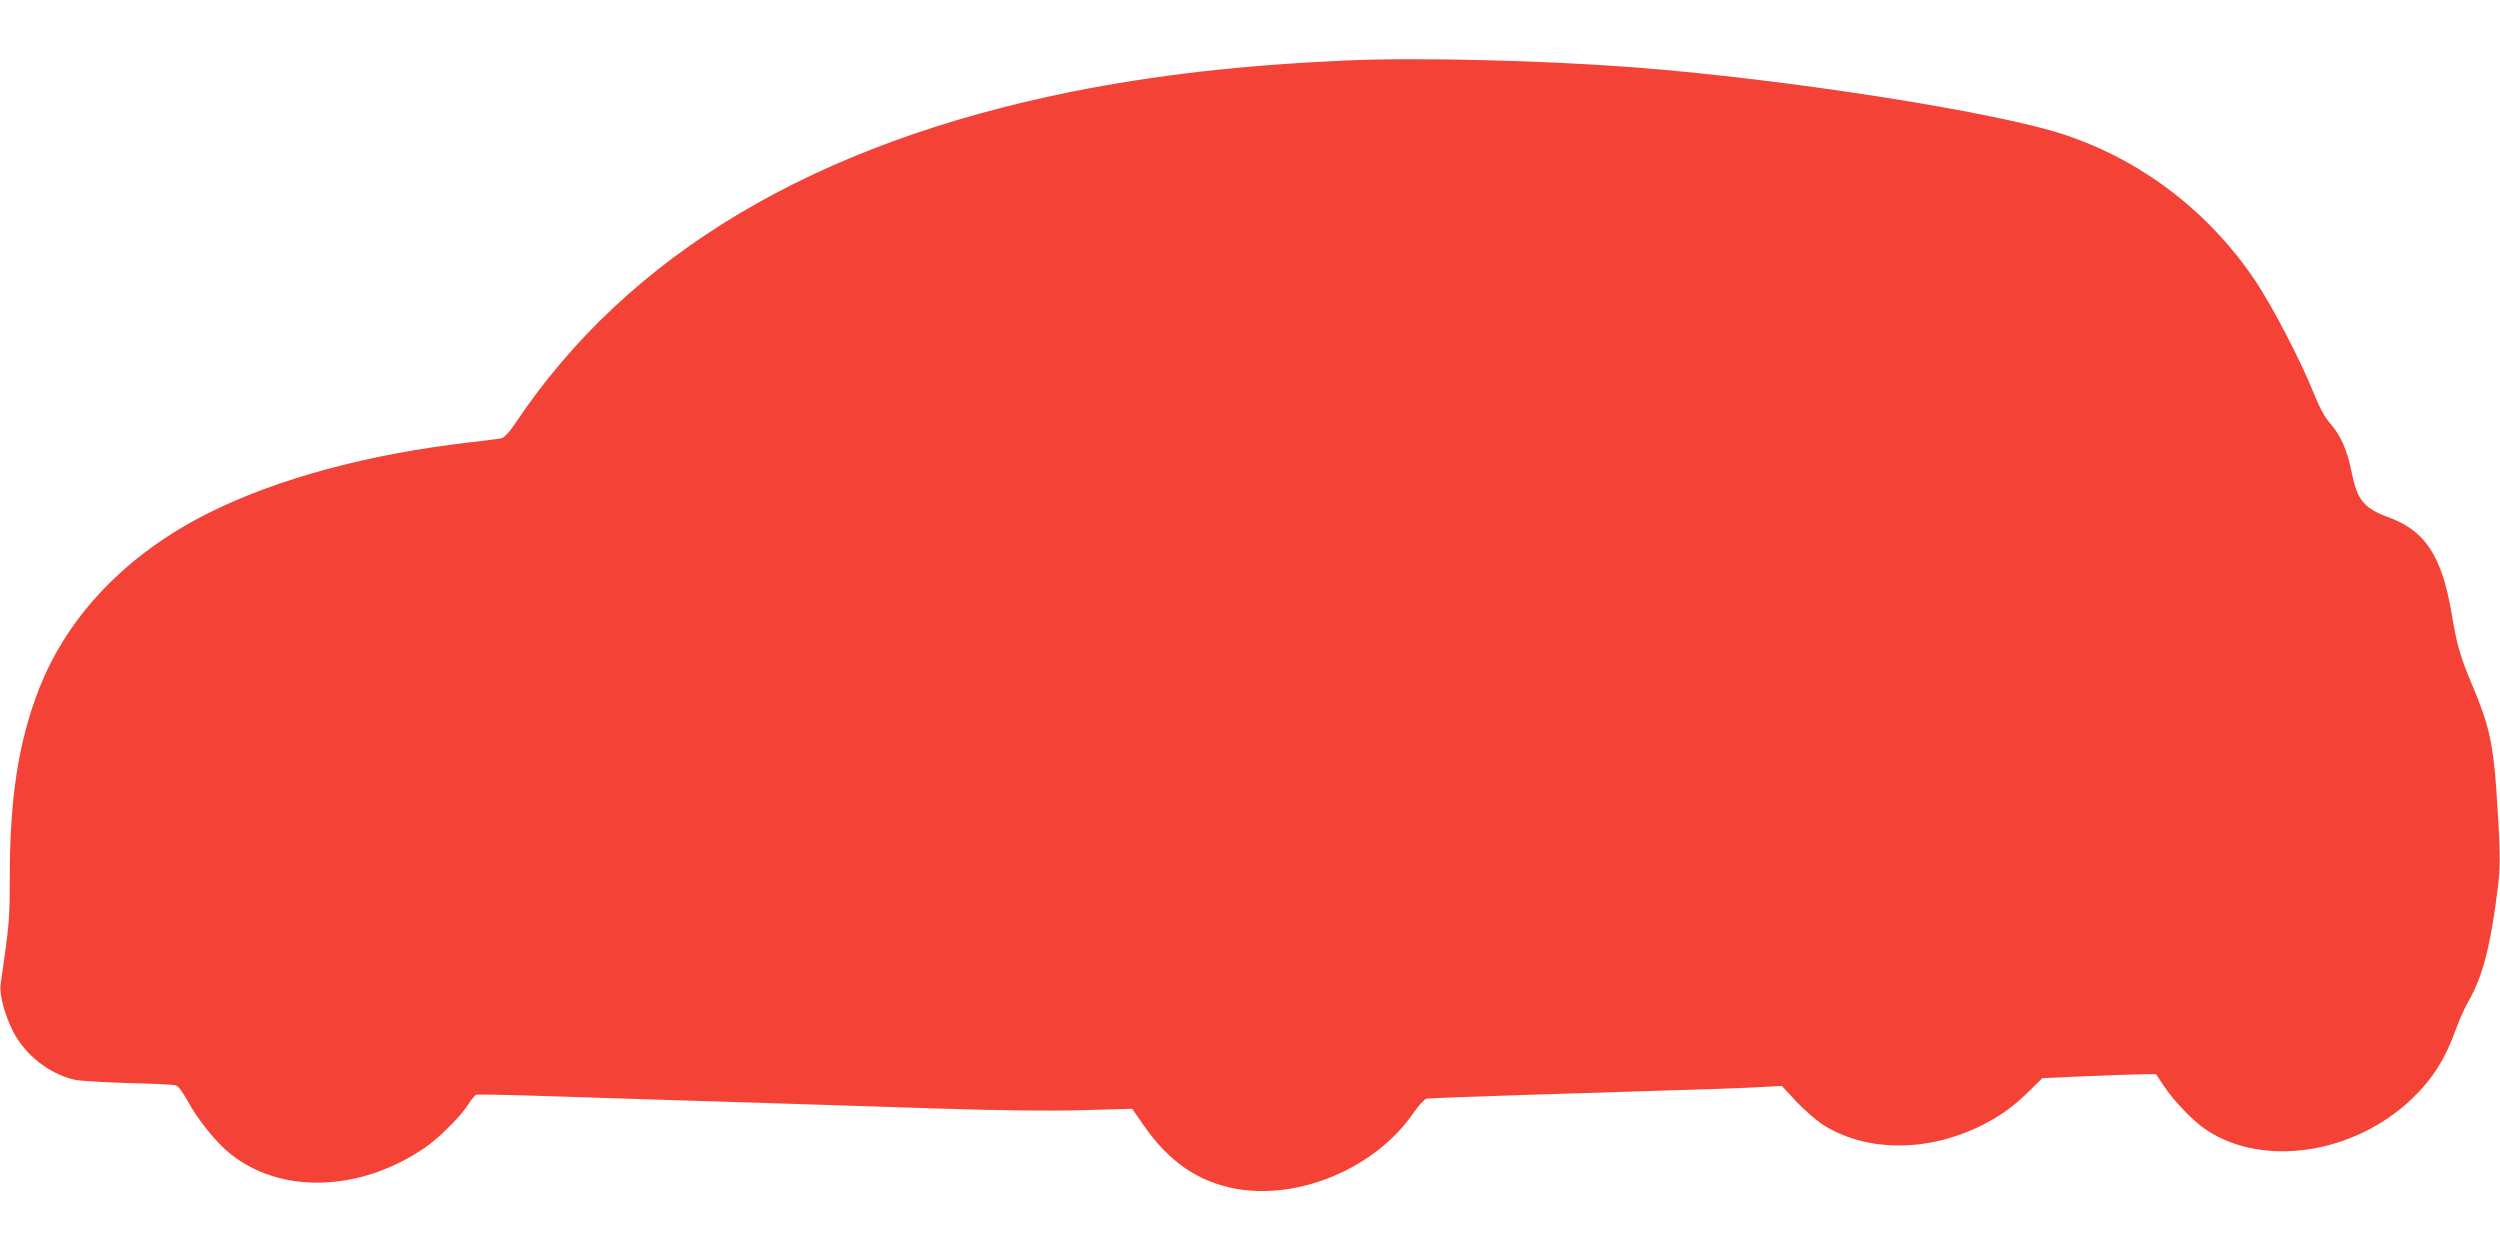
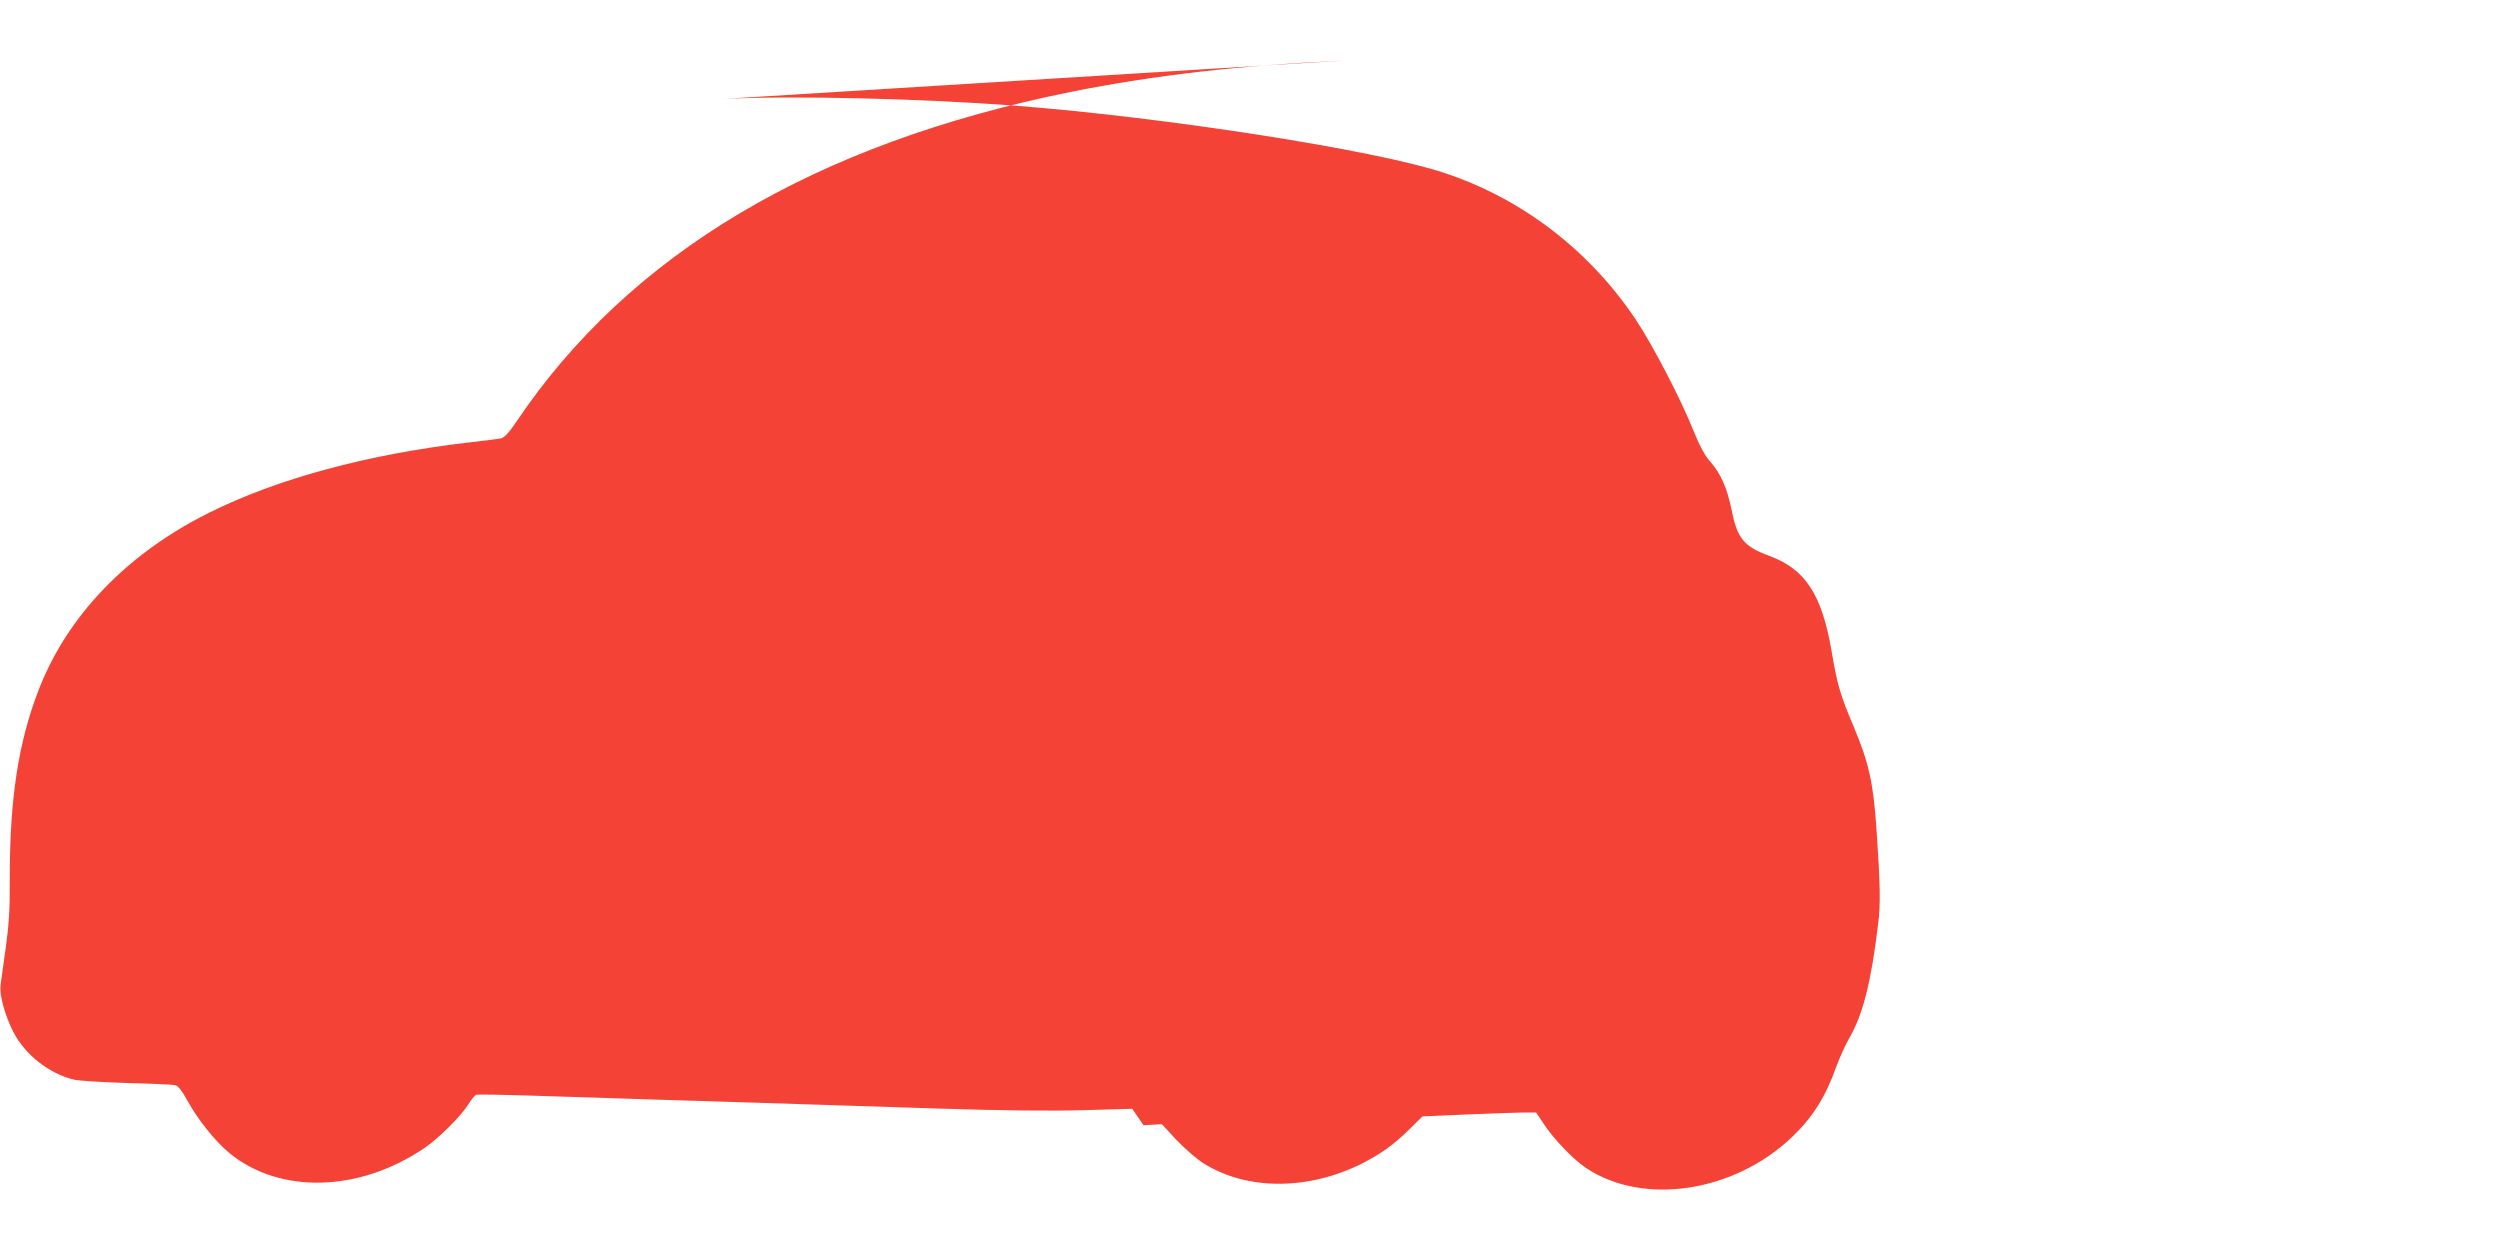
<svg xmlns="http://www.w3.org/2000/svg" version="1.0" width="1280pt" height="640pt" viewBox="0 0 1280 640" preserveAspectRatio="xMidYMid meet">
  <g transform="translate(0,640) scale(0.1,-0.1)" fill="#f44336" stroke="none">
-     <path d="M6885 6090 c-533 -24 -974 -75 -1400 -160 -1314 -265 -2265 -830 -2843 -1692 -33 -50 -61 -79 -75 -82 -12 -3 -85 -12 -162 -21 -522 -60 -990 -187 -1340 -363 -415 -208 -718 -523 -865 -899 -106 -272 -151 -561 -150 -983 1 -146 -5 -232 -21 -345 -11 -82 -23 -167 -26 -188 -7 -50 22 -156 65 -240 60 -117 184 -215 312 -245 25 -6 146 -13 270 -17 124 -3 235 -8 247 -11 14 -2 34 -28 62 -78 53 -98 145 -212 217 -271 258 -210 664 -199 997 27 72 49 184 160 223 221 16 26 35 49 42 52 7 2 140 0 295 -5 155 -5 437 -14 627 -20 342 -10 514 -16 1450 -46 315 -10 573 -13 736 -8 l251 7 58 -84 c130 -187 278 -289 470 -325 327 -60 720 107 912 388 27 39 56 70 67 73 12 2 253 11 536 20 939 29 1094 34 1189 40 l94 5 74 -80 c42 -44 103 -97 137 -119 223 -141 538 -141 816 -1 97 50 160 95 241 175 l66 65 229 10 c126 5 257 10 291 10 l62 0 38 -57 c52 -80 154 -185 219 -228 292 -194 756 -124 1053 159 107 103 172 206 227 361 16 44 45 109 66 145 71 124 112 286 148 585 13 102 11 202 -9 495 -16 231 -40 335 -116 515 -70 166 -84 214 -114 391 -49 285 -134 416 -316 483 -133 49 -166 90 -195 235 -23 114 -55 186 -110 249 -27 30 -55 82 -85 157 -66 165 -209 439 -296 570 -237 354 -581 618 -978 750 -344 116 -1425 285 -2201 345 -475 36 -1117 52 -1485 35z" />
+     <path d="M6885 6090 c-533 -24 -974 -75 -1400 -160 -1314 -265 -2265 -830 -2843 -1692 -33 -50 -61 -79 -75 -82 -12 -3 -85 -12 -162 -21 -522 -60 -990 -187 -1340 -363 -415 -208 -718 -523 -865 -899 -106 -272 -151 -561 -150 -983 1 -146 -5 -232 -21 -345 -11 -82 -23 -167 -26 -188 -7 -50 22 -156 65 -240 60 -117 184 -215 312 -245 25 -6 146 -13 270 -17 124 -3 235 -8 247 -11 14 -2 34 -28 62 -78 53 -98 145 -212 217 -271 258 -210 664 -199 997 27 72 49 184 160 223 221 16 26 35 49 42 52 7 2 140 0 295 -5 155 -5 437 -14 627 -20 342 -10 514 -16 1450 -46 315 -10 573 -13 736 -8 l251 7 58 -84 l94 5 74 -80 c42 -44 103 -97 137 -119 223 -141 538 -141 816 -1 97 50 160 95 241 175 l66 65 229 10 c126 5 257 10 291 10 l62 0 38 -57 c52 -80 154 -185 219 -228 292 -194 756 -124 1053 159 107 103 172 206 227 361 16 44 45 109 66 145 71 124 112 286 148 585 13 102 11 202 -9 495 -16 231 -40 335 -116 515 -70 166 -84 214 -114 391 -49 285 -134 416 -316 483 -133 49 -166 90 -195 235 -23 114 -55 186 -110 249 -27 30 -55 82 -85 157 -66 165 -209 439 -296 570 -237 354 -581 618 -978 750 -344 116 -1425 285 -2201 345 -475 36 -1117 52 -1485 35z" />
  </g>
</svg>